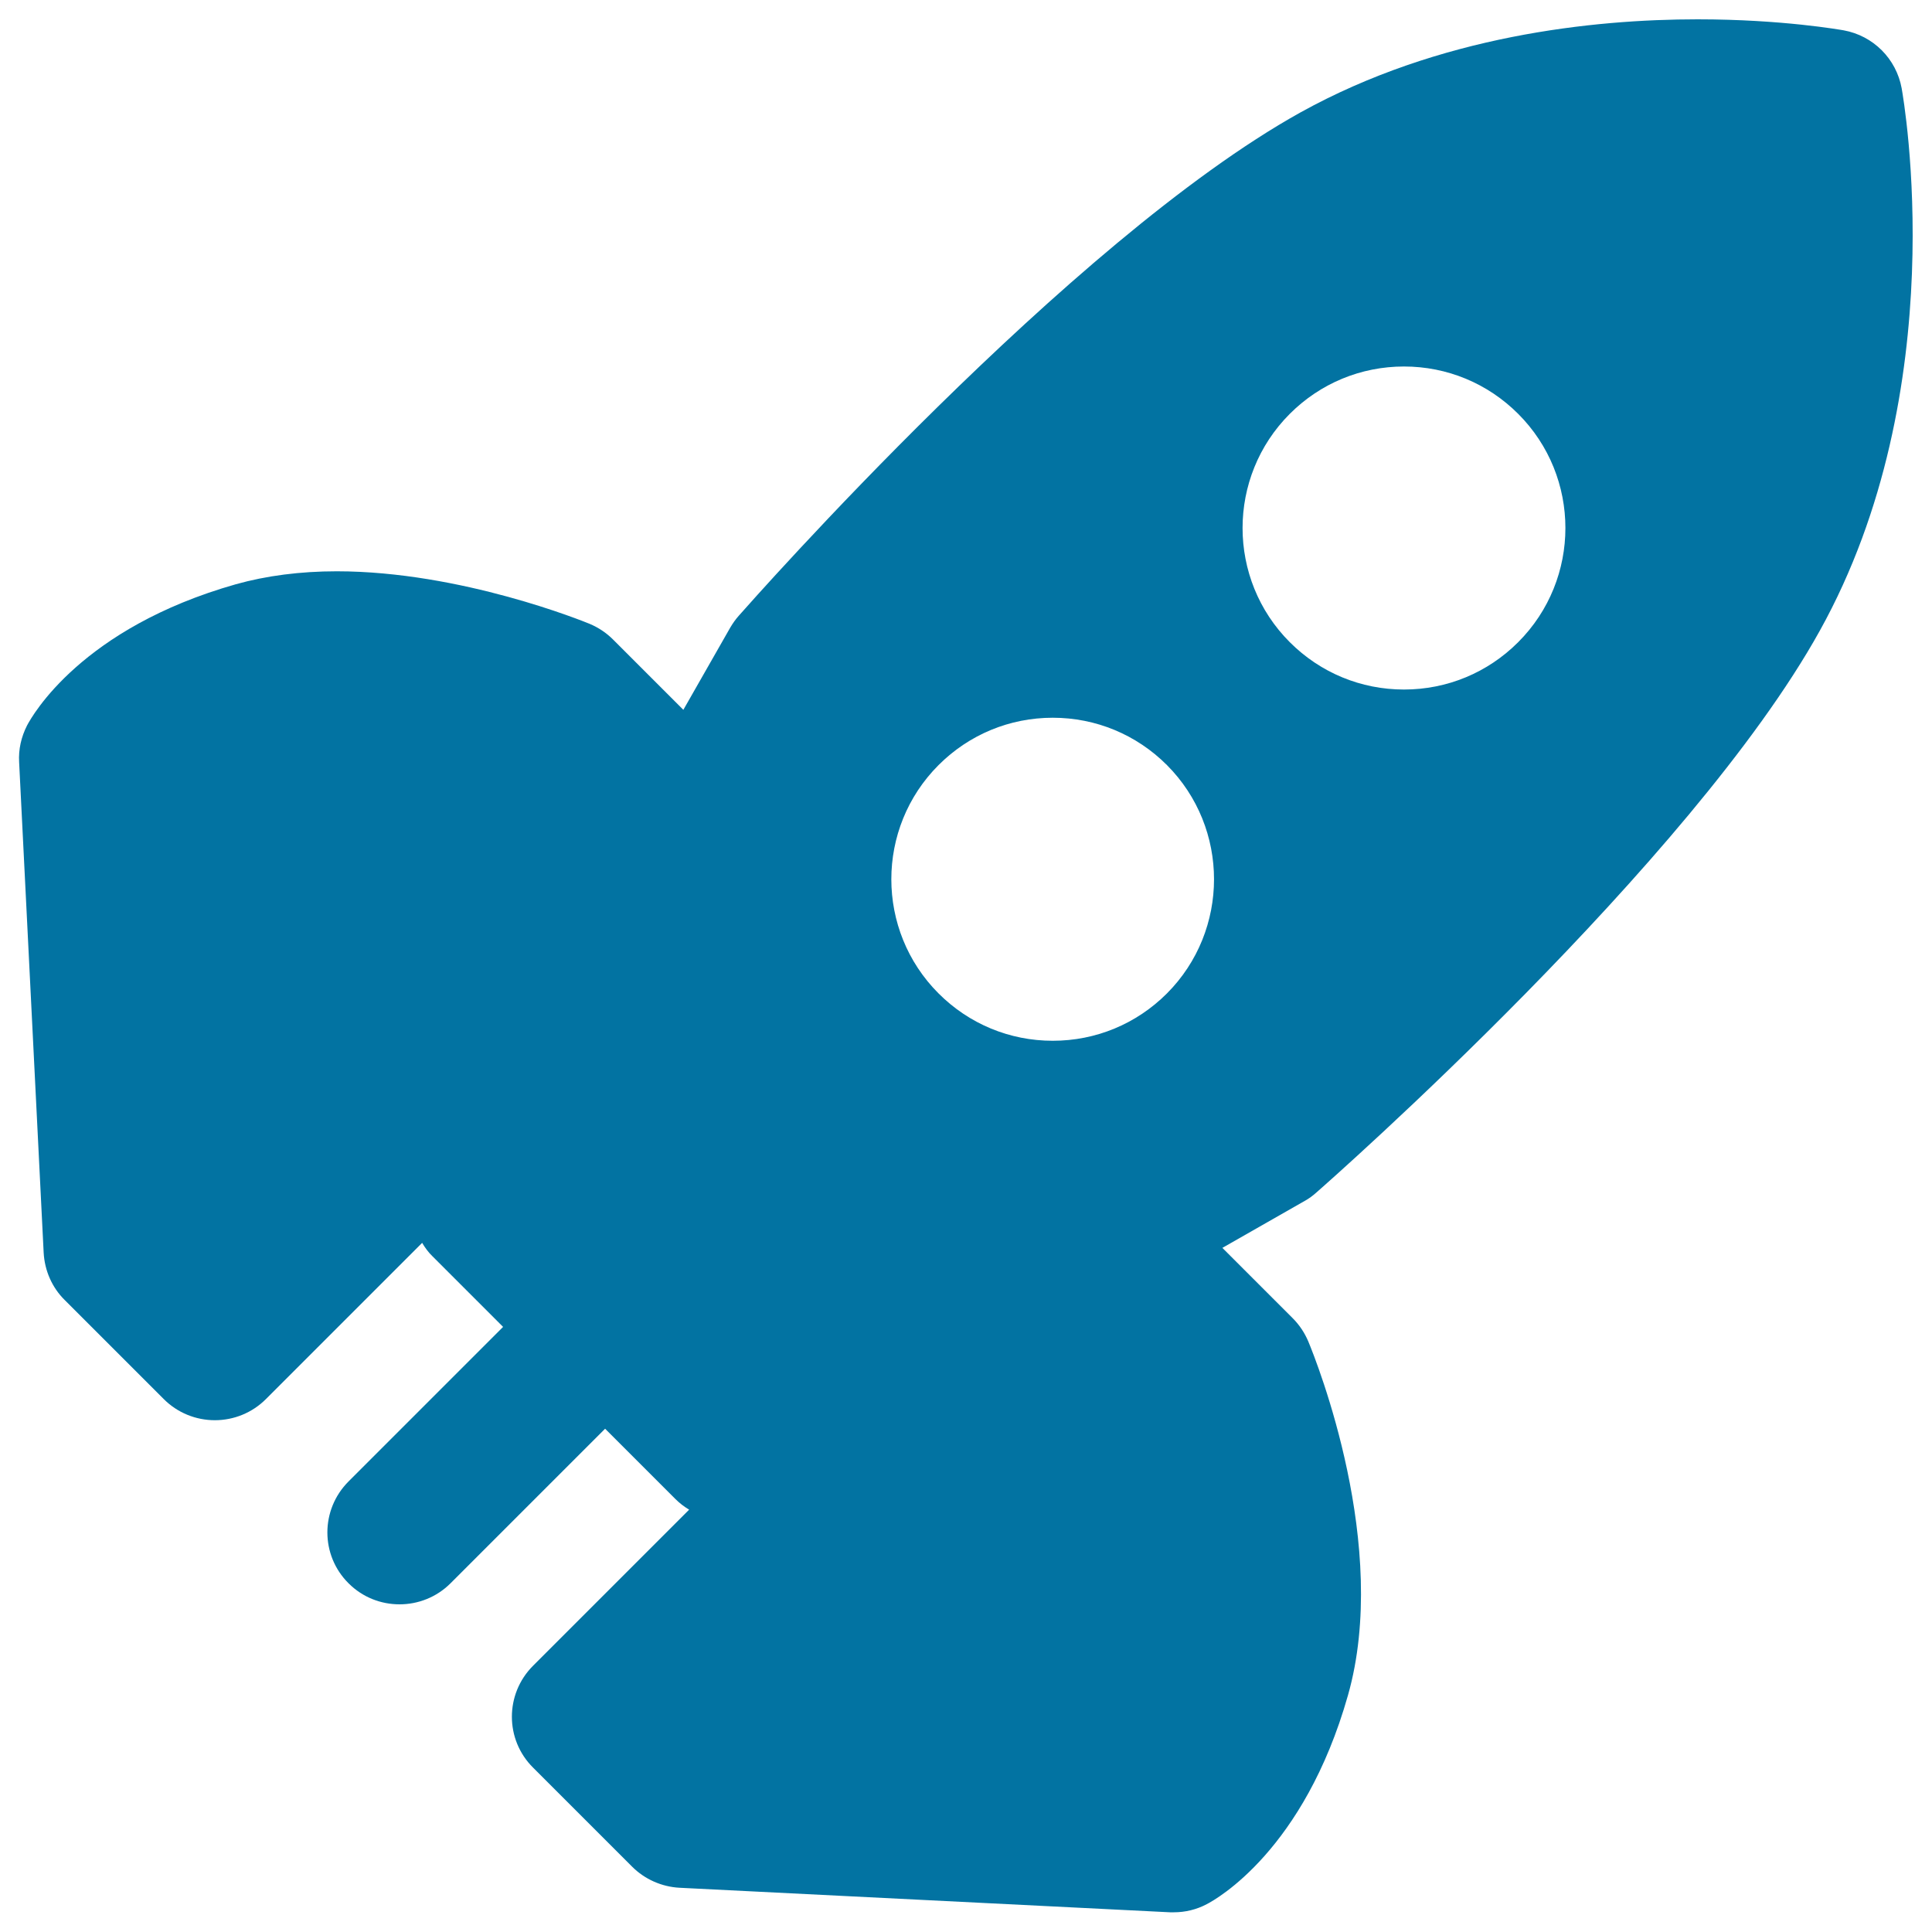
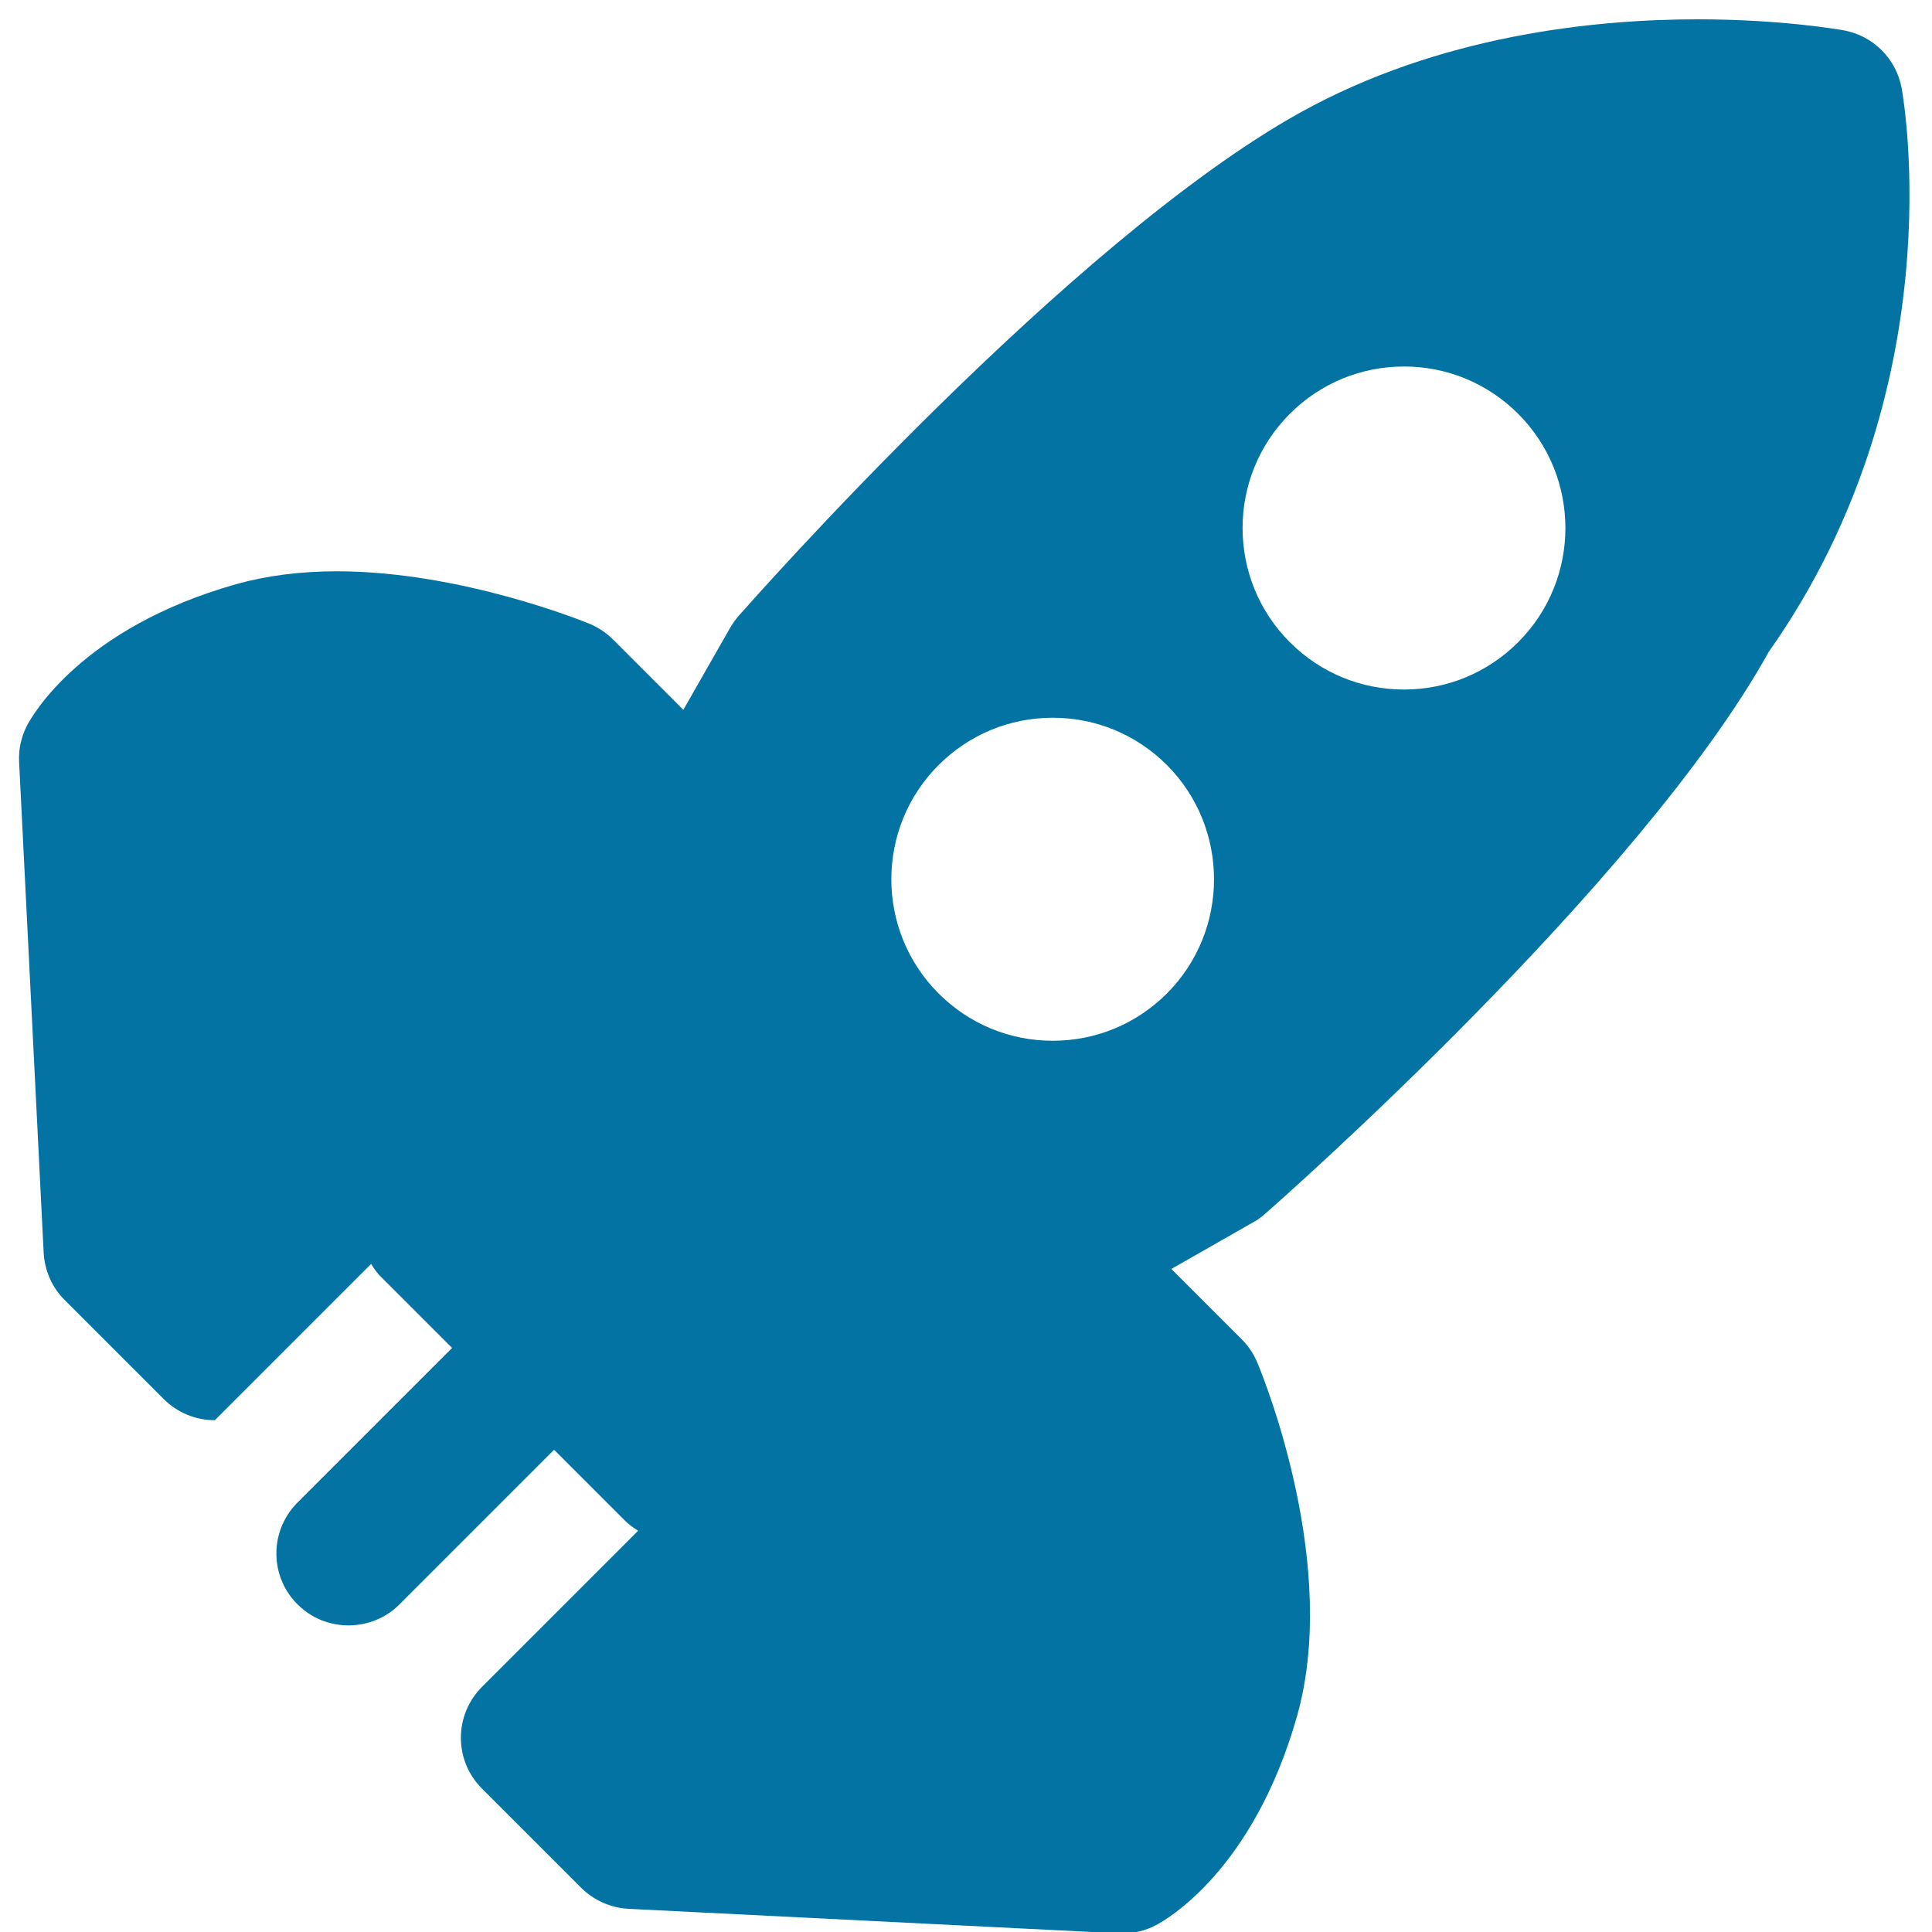
<svg xmlns="http://www.w3.org/2000/svg" viewBox="0 0 1000 1000" style="fill:#0273a2">
  <title>Rocket SVG icon</title>
-   <path d="M984.3,45.7c-2.8-15.3-14.7-27.2-30-30c-1.3-0.2-31.7-5.7-75.6-5.7c-54.2,0-133.8,8.4-205.6,48.2c-119.6,66.5-283.7,252.6-290.7,260.5c-1.7,1.9-3.1,3.9-4.4,6.1l-24.3,42.6l-36.4-36.4c-3.5-3.5-7.6-6.2-12.1-8.1c-2.7-1.1-66.5-27.2-130.9-27.2c-18.9,0-36.5,2.3-52.2,6.7c-80,22.7-105.4,68-108.1,73.1c-3,5.9-4.5,12.4-4.1,19l12.7,253.9c0.5,9.2,4.3,18,10.9,24.5l51.3,51.3c7,7,16.5,10.9,26.4,10.9s19.4-3.9,26.4-10.9l80.9-80.9c1.5,2.5,3.2,4.9,5.4,7l36.5,36.5l-80,80c-14.6,14.6-14.6,38.2,0,52.7c7.3,7.3,16.8,10.9,26.4,10.9c9.5,0,19.1-3.6,26.4-10.9l80-80l36.5,36.5c2.1,2.1,4.5,3.9,7,5.4l-80.8,80.8c-14.6,14.6-14.6,38.2,0,52.7l51.3,51.3c6.5,6.5,15.3,10.4,24.5,10.9l253.9,12.7c0.6,0,1.2,0,1.9,0c6,0,11.8-1.4,17.1-4.2c5.1-2.6,50.4-28.1,73.1-108.1c21.9-77.1-16.1-172.5-20.5-183.1c-1.9-4.5-4.6-8.6-8.1-12.1l-36.4-36.4l42.6-24.3c2.2-1.2,4.2-2.7,6.1-4.4c7.9-6.9,194.1-171,260.5-290.7C1011.5,201.3,985.4,52,984.3,45.7z M785.8,332.4c-15.8,15.8-36.8,24.5-59.1,24.5s-43.3-8.7-59.1-24.5c-32.6-32.6-32.6-85.6,0-118.2c15.8-15.8,36.8-24.5,59.1-24.5s43.3,8.7,59.1,24.5C818.4,246.8,818.4,299.8,785.8,332.4z M604,514.2c-15.8,15.8-36.8,24.5-59.1,24.5s-43.3-8.7-59.1-24.5c-32.6-32.6-32.6-85.6,0-118.2c15.8-15.8,36.8-24.5,59.1-24.5s43.3,8.7,59.1,24.5C636.5,428.6,636.5,481.6,604,514.2z" />
+   <path d="M984.3,45.7c-2.8-15.3-14.7-27.2-30-30c-1.3-0.2-31.7-5.7-75.6-5.7c-54.2,0-133.8,8.4-205.6,48.2c-119.6,66.5-283.7,252.6-290.7,260.5c-1.7,1.9-3.1,3.9-4.4,6.1l-24.3,42.6l-36.4-36.4c-3.5-3.5-7.6-6.2-12.1-8.1c-2.7-1.1-66.5-27.2-130.9-27.2c-18.9,0-36.5,2.3-52.2,6.7c-80,22.7-105.4,68-108.1,73.1c-3,5.9-4.5,12.4-4.1,19l12.7,253.9c0.5,9.2,4.3,18,10.9,24.5l51.3,51.3c7,7,16.5,10.9,26.4,10.9l80.9-80.9c1.5,2.5,3.2,4.9,5.4,7l36.5,36.5l-80,80c-14.6,14.6-14.6,38.2,0,52.7c7.3,7.3,16.8,10.9,26.4,10.9c9.5,0,19.1-3.6,26.4-10.9l80-80l36.5,36.5c2.1,2.1,4.5,3.9,7,5.4l-80.8,80.8c-14.6,14.6-14.6,38.2,0,52.7l51.3,51.3c6.5,6.5,15.3,10.4,24.5,10.9l253.9,12.7c0.6,0,1.2,0,1.9,0c6,0,11.8-1.4,17.1-4.2c5.1-2.6,50.4-28.1,73.1-108.1c21.9-77.1-16.1-172.5-20.5-183.1c-1.9-4.5-4.6-8.6-8.1-12.1l-36.4-36.4l42.6-24.3c2.2-1.2,4.2-2.7,6.1-4.4c7.9-6.9,194.1-171,260.5-290.7C1011.5,201.3,985.4,52,984.3,45.7z M785.8,332.4c-15.8,15.8-36.8,24.5-59.1,24.5s-43.3-8.7-59.1-24.5c-32.6-32.6-32.6-85.6,0-118.2c15.8-15.8,36.8-24.5,59.1-24.5s43.3,8.7,59.1,24.5C818.4,246.8,818.4,299.8,785.8,332.4z M604,514.2c-15.8,15.8-36.8,24.5-59.1,24.5s-43.3-8.7-59.1-24.5c-32.6-32.6-32.6-85.6,0-118.2c15.8-15.8,36.8-24.5,59.1-24.5s43.3,8.7,59.1,24.5C636.5,428.6,636.5,481.6,604,514.2z" />
</svg>